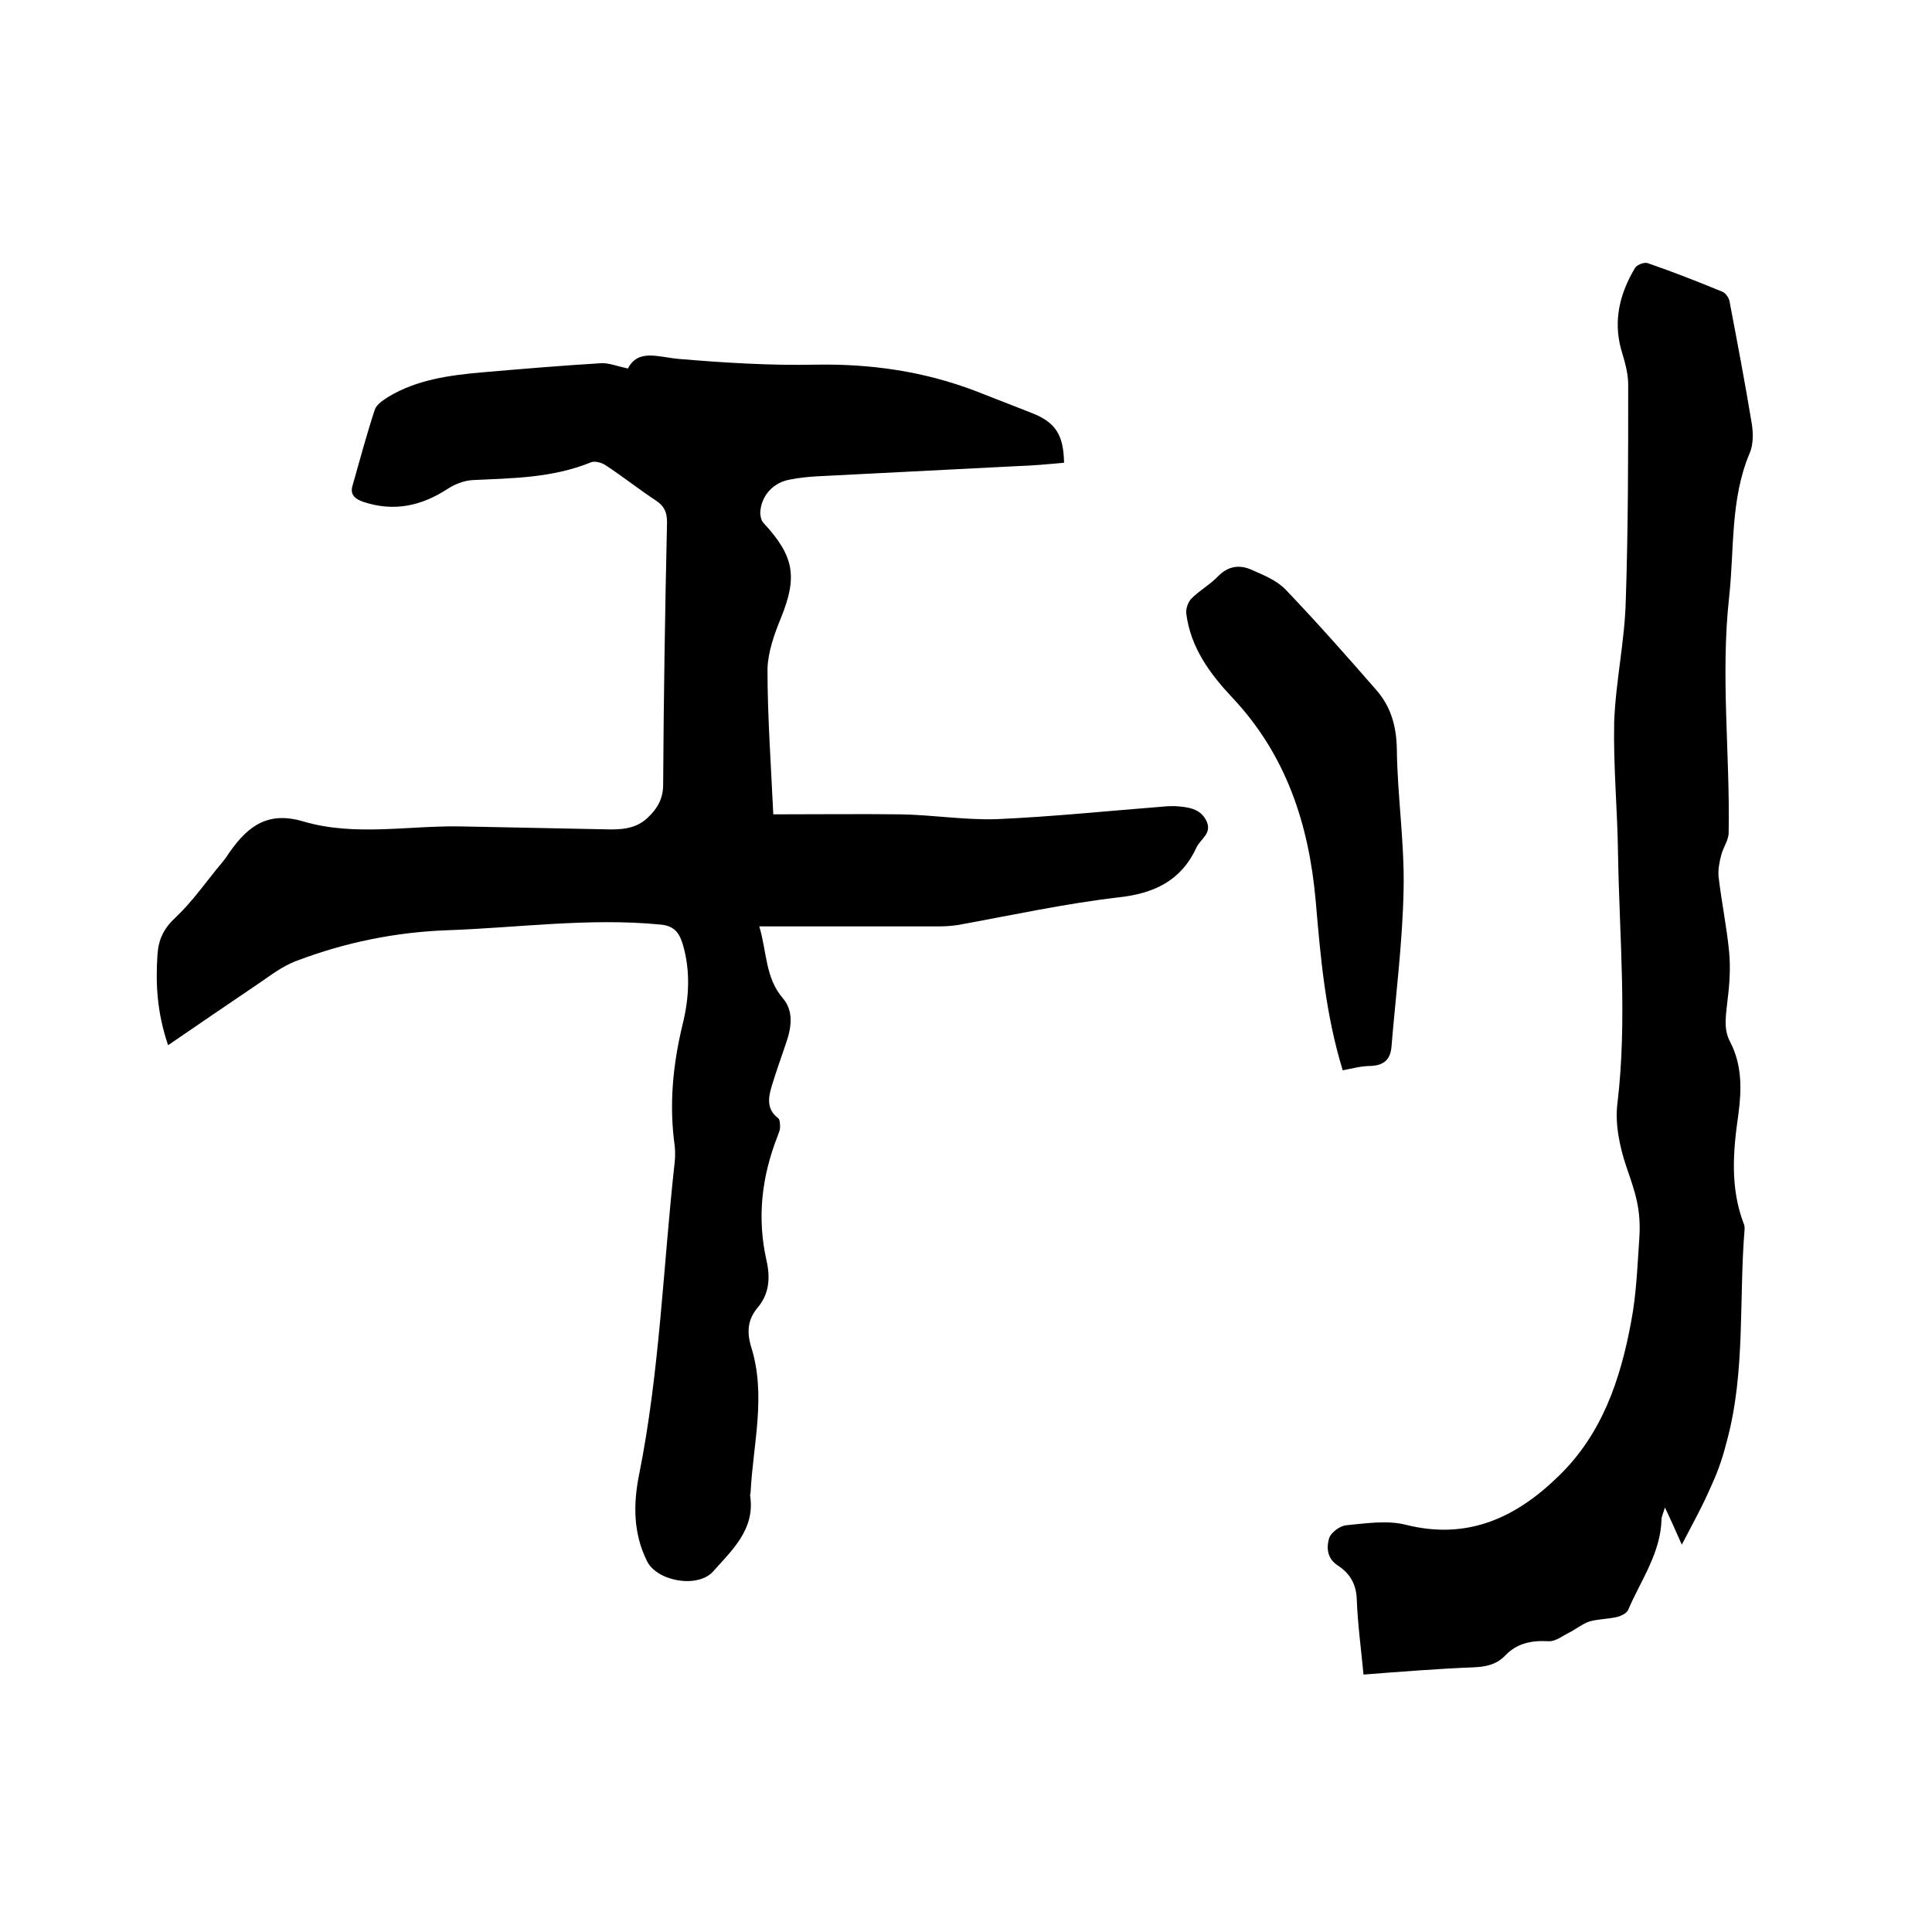
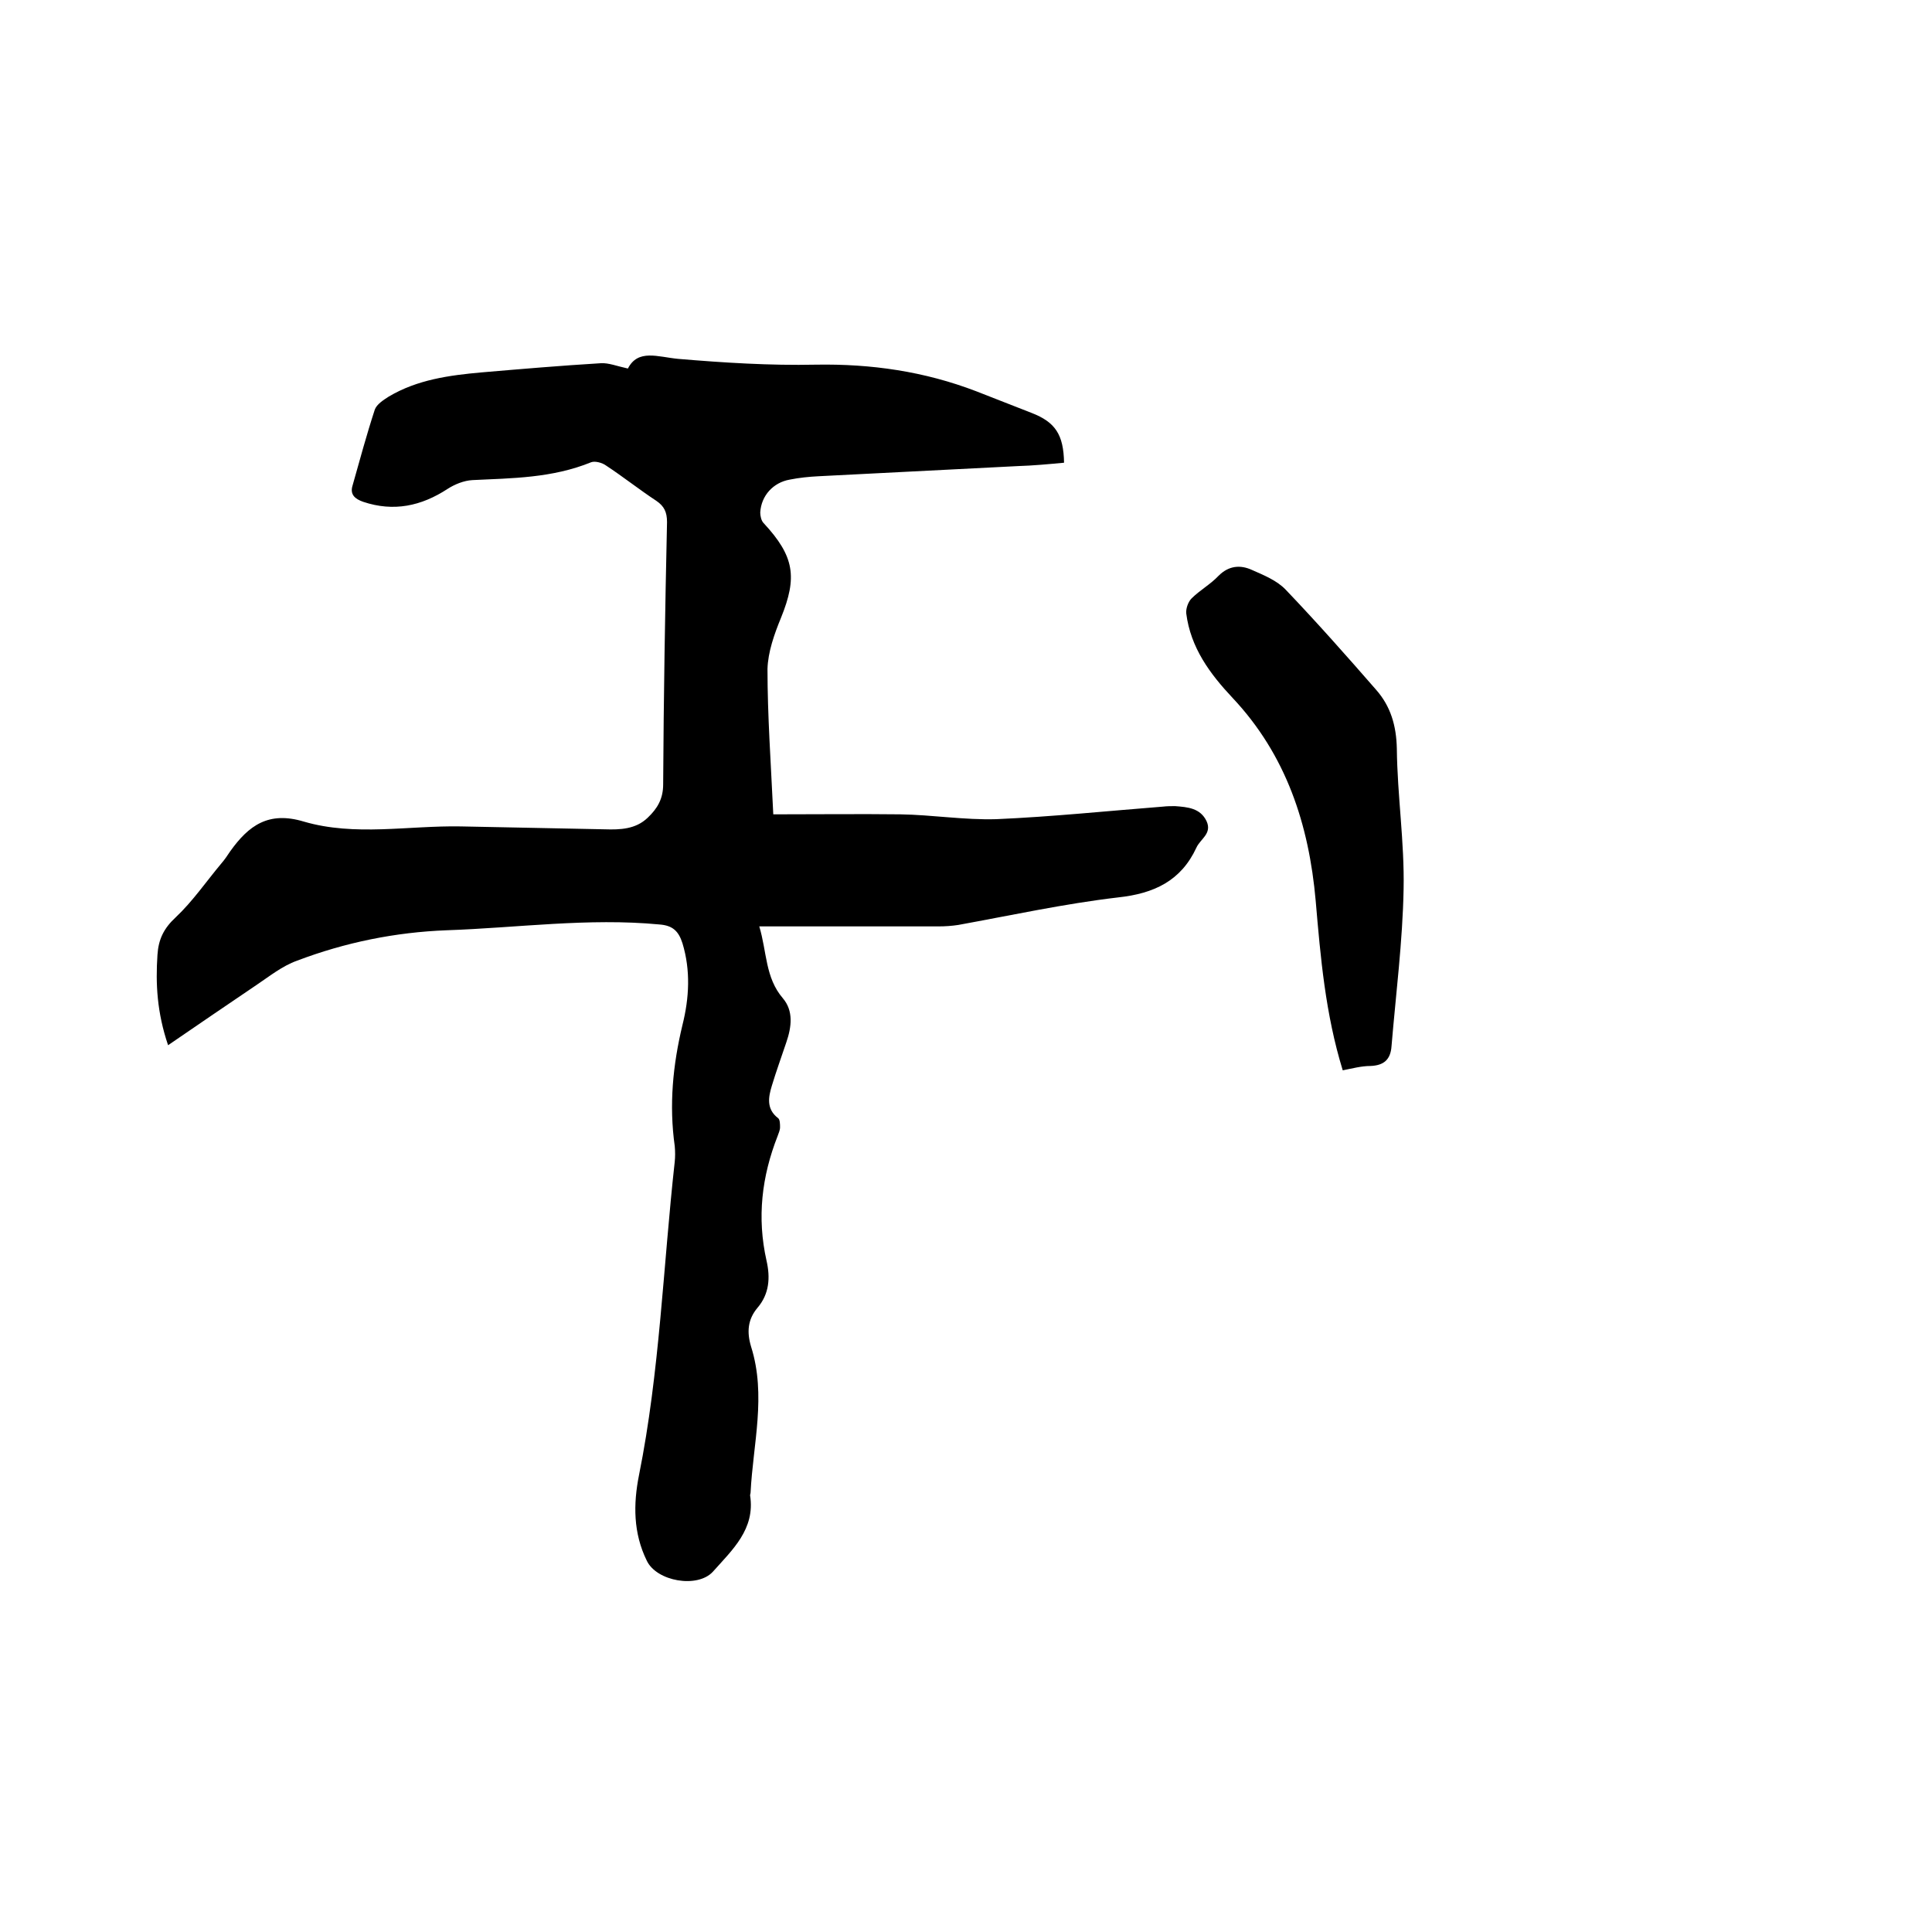
<svg xmlns="http://www.w3.org/2000/svg" enable-background="new 0 0 400 400" viewBox="0 0 400 400">
  <path d="m160.1 168.6c9.4 0 17.9-.1 26.3 0 6.6.1 13.3 1.2 19.9 1 11.5-.5 23-1.7 34.5-2.6.8-.1 1.7-.1 2.5-.1 2.6.2 5.2.4 6.5 3.1 1.2 2.6-1.3 3.7-2.1 5.5-3.2 6.9-8.8 9.5-16.2 10.3-11.1 1.3-22.1 3.7-33.1 5.7-1.3.2-2.7.3-4.1.3-11.1 0-22.2 0-33.3 0-1.1 0-2.3 0-3.8 0 1.6 5.3 1.2 10.6 4.9 14.9 2.2 2.6 1.8 5.9.7 9.1-1 3-2.1 6-3 9-.7 2.3-1.2 4.8 1.3 6.7.4.3.4 1.3.4 1.9s-.3 1.2-.5 1.8c-3.3 8.4-4.3 16.9-2.3 25.8.8 3.5.6 6.9-1.9 9.8-2 2.4-2.2 5-1.3 8 3.2 10.1.4 20.2-.1 30.2 0 .2-.1.4-.1.6 1.1 7-3.7 11.3-7.7 15.8-3.2 3.5-11.7 2-13.7-2.3-2.8-5.7-2.8-11.7-1.6-17.7 4.3-21.4 5-43.3 7.4-64.9.1-1 .1-2.1 0-3.2-1.2-8.5-.4-16.8 1.6-25.1 1.4-5.6 1.7-11.3 0-16.9-.8-2.5-2-3.7-4.8-3.9-14.7-1.4-29.4.7-44 1.2-10.6.4-21 2.5-31 6.3-3.1 1.1-5.8 3.3-8.5 5.1-5.9 4-11.8 8-18.2 12.4-2.3-6.8-2.6-12.7-2.2-18.7.2-3.2 1.3-5.5 3.8-7.8 3.5-3.3 6.3-7.4 9.4-11.1.7-.8 1.3-1.7 1.9-2.6 3.8-5.3 7.9-8.3 15.2-6.1 10.6 3.1 21.7.8 32.5 1 9.9.2 19.9.4 29.8.6 3.2.1 6.4 0 8.9-2.4 2-1.9 3.2-3.9 3.2-6.9.1-18.1.4-36.2.8-54.3 0-2.1-.6-3.3-2.2-4.4-3.5-2.3-6.9-5-10.4-7.3-.8-.6-2.3-1-3.1-.7-8.1 3.3-16.4 3.3-24.6 3.7-1.8.1-3.7.9-5.1 1.8-5.5 3.6-11.2 4.8-17.5 2.7-1.7-.6-2.8-1.5-2.2-3.4 1.5-5.3 2.9-10.5 4.6-15.7.4-1.1 1.8-2 2.9-2.7 5.9-3.5 12.5-4.4 19.2-5 8.2-.7 16.4-1.4 24.7-1.9 1.6-.1 3.3.6 5.6 1.1 2.1-4.1 6.2-2.4 10.4-2 9.5.8 19 1.4 28.5 1.2 11.5-.2 22.5 1.4 33.2 5.5 3.8 1.5 7.7 3 11.5 4.5 4.9 1.9 6.6 4.5 6.7 10.3-3.2.3-6.4.6-9.6.7-13.7.7-27.5 1.4-41.2 2.1-2 .1-4 .3-6 .7-3.4.6-5.9 3.3-6.1 6.8 0 .7.2 1.7.7 2.2 6.4 6.9 7 11.2 3.6 19.6-1.4 3.4-2.7 7.1-2.8 10.6 0 9.7.7 19.4 1.2 30.1z" />
-   <path d="m348.2 319.8c-1.3-2.9-2.2-5-3.5-7.7-.4 1.4-.7 1.9-.7 2.5-.2 7-4.3 12.6-6.9 18.7-.3.7-1.5 1.3-2.4 1.5-1.8.4-3.8.4-5.6.9-1.5.5-2.8 1.6-4.2 2.3s-2.9 1.9-4.3 1.8c-3.5-.2-6.5.4-8.9 2.9-1.8 1.9-4 2.4-6.6 2.5-7.5.3-15 .9-22.8 1.5-.5-5.3-1.2-10.4-1.4-15.6-.1-3.1-1.4-5.3-3.8-6.9-2.4-1.5-2.5-3.8-1.9-5.8.4-1.1 2.1-2.4 3.4-2.6 4.2-.4 8.6-1.1 12.5-.1 12.8 3.2 22.8-1.5 31.6-10.1 9-8.7 12.8-20 15-31.9 1.1-5.7 1.3-11.5 1.7-17.3.4-6-.8-9.4-2.7-14.9-1.4-4.2-2.4-9-1.8-13.3 2-17 .4-34 .1-51.1-.1-9.2-1-18.4-.8-27.6.3-8.4 2.2-16.8 2.4-25.2.5-14.9.5-29.8.5-44.7 0-2.5-.8-5-1.5-7.4-1.6-6-.2-11.5 2.9-16.7.4-.7 2-1.3 2.7-1 5.2 1.8 10.3 3.8 15.4 5.9.7.3 1.4 1.3 1.5 2.1 1.6 8.4 3.2 16.8 4.6 25.3.3 1.9.3 4.2-.4 5.9-4.1 9.6-3.2 19.9-4.3 29.9-1.8 16.3.2 32.6-.1 48.8 0 1.5-1.1 3-1.5 4.5s-.7 3-.6 4.5c.6 5.2 1.7 10.5 2.2 15.7.3 3.2.1 6.5-.3 9.7-.3 3.1-1 6.1.5 8.9 2.5 4.8 2.4 9.9 1.7 15.1-1.1 7.6-1.7 15.1 1.1 22.5.2.4.2.8.2 1.2-1.2 14.5.2 29.3-3.6 43.6-.8 3.2-1.8 6.3-3.2 9.3-1.7 4-3.8 7.8-6.2 12.4z" />
-   <path d="m278 221.6c-3.6-11.7-4.6-23.4-5.6-35.1-1.4-15.8-6.1-30.2-17.2-42-4.7-5-8.7-10.4-9.6-17.5-.1-1 .4-2.4 1.1-3.1 1.7-1.7 3.9-2.9 5.6-4.7 2.1-2.1 4.5-2.3 6.9-1.2 2.5 1.1 5.2 2.2 7 4.1 6.4 6.7 12.6 13.7 18.7 20.7 3 3.4 4.2 7.4 4.3 12.2.1 9.7 1.6 19.4 1.4 29.1-.2 10.8-1.6 21.7-2.5 32.5-.2 2.8-1.6 4-4.4 4.1-1.8 0-3.7.5-5.7.9z" />
+   <path d="m278 221.6c-3.6-11.7-4.6-23.4-5.6-35.1-1.4-15.8-6.1-30.2-17.2-42-4.7-5-8.7-10.4-9.6-17.5-.1-1 .4-2.4 1.1-3.1 1.7-1.7 3.9-2.9 5.6-4.7 2.1-2.1 4.5-2.3 6.9-1.2 2.5 1.1 5.2 2.2 7 4.1 6.4 6.7 12.6 13.7 18.7 20.7 3 3.4 4.2 7.4 4.3 12.2.1 9.7 1.6 19.4 1.4 29.1-.2 10.8-1.6 21.7-2.5 32.5-.2 2.8-1.6 4-4.4 4.1-1.8 0-3.7.5-5.7.9" />
</svg>